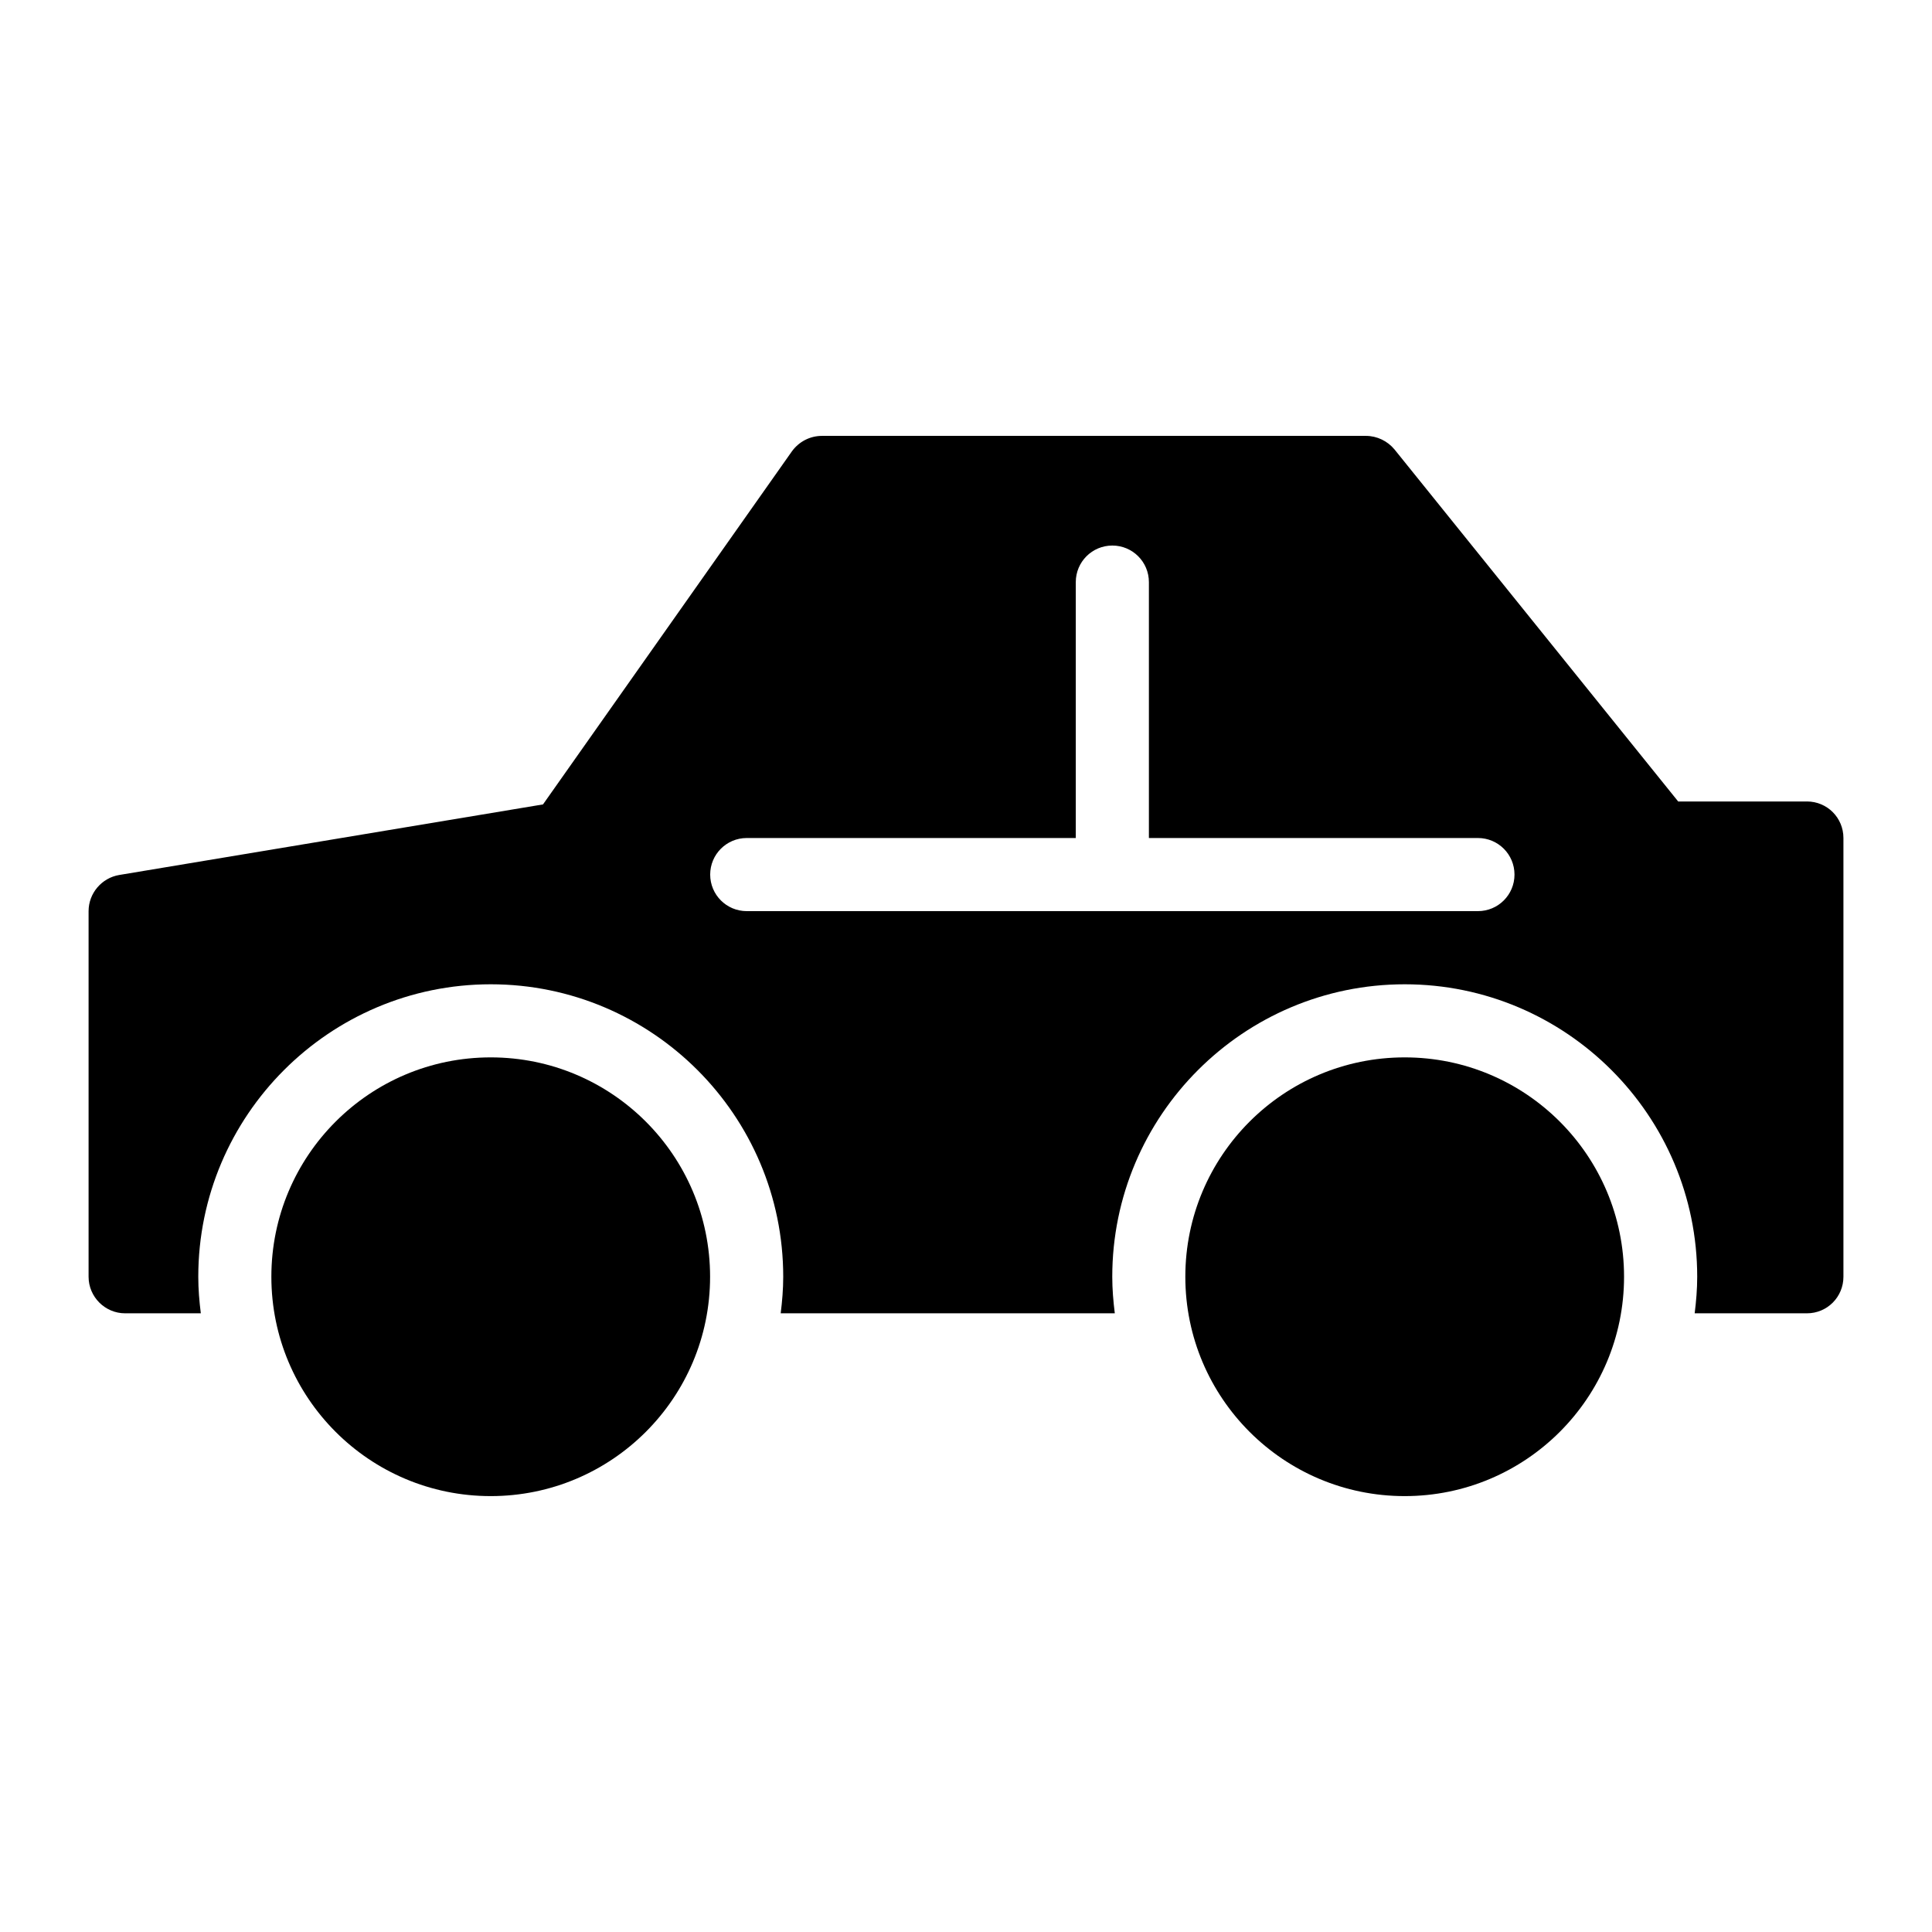
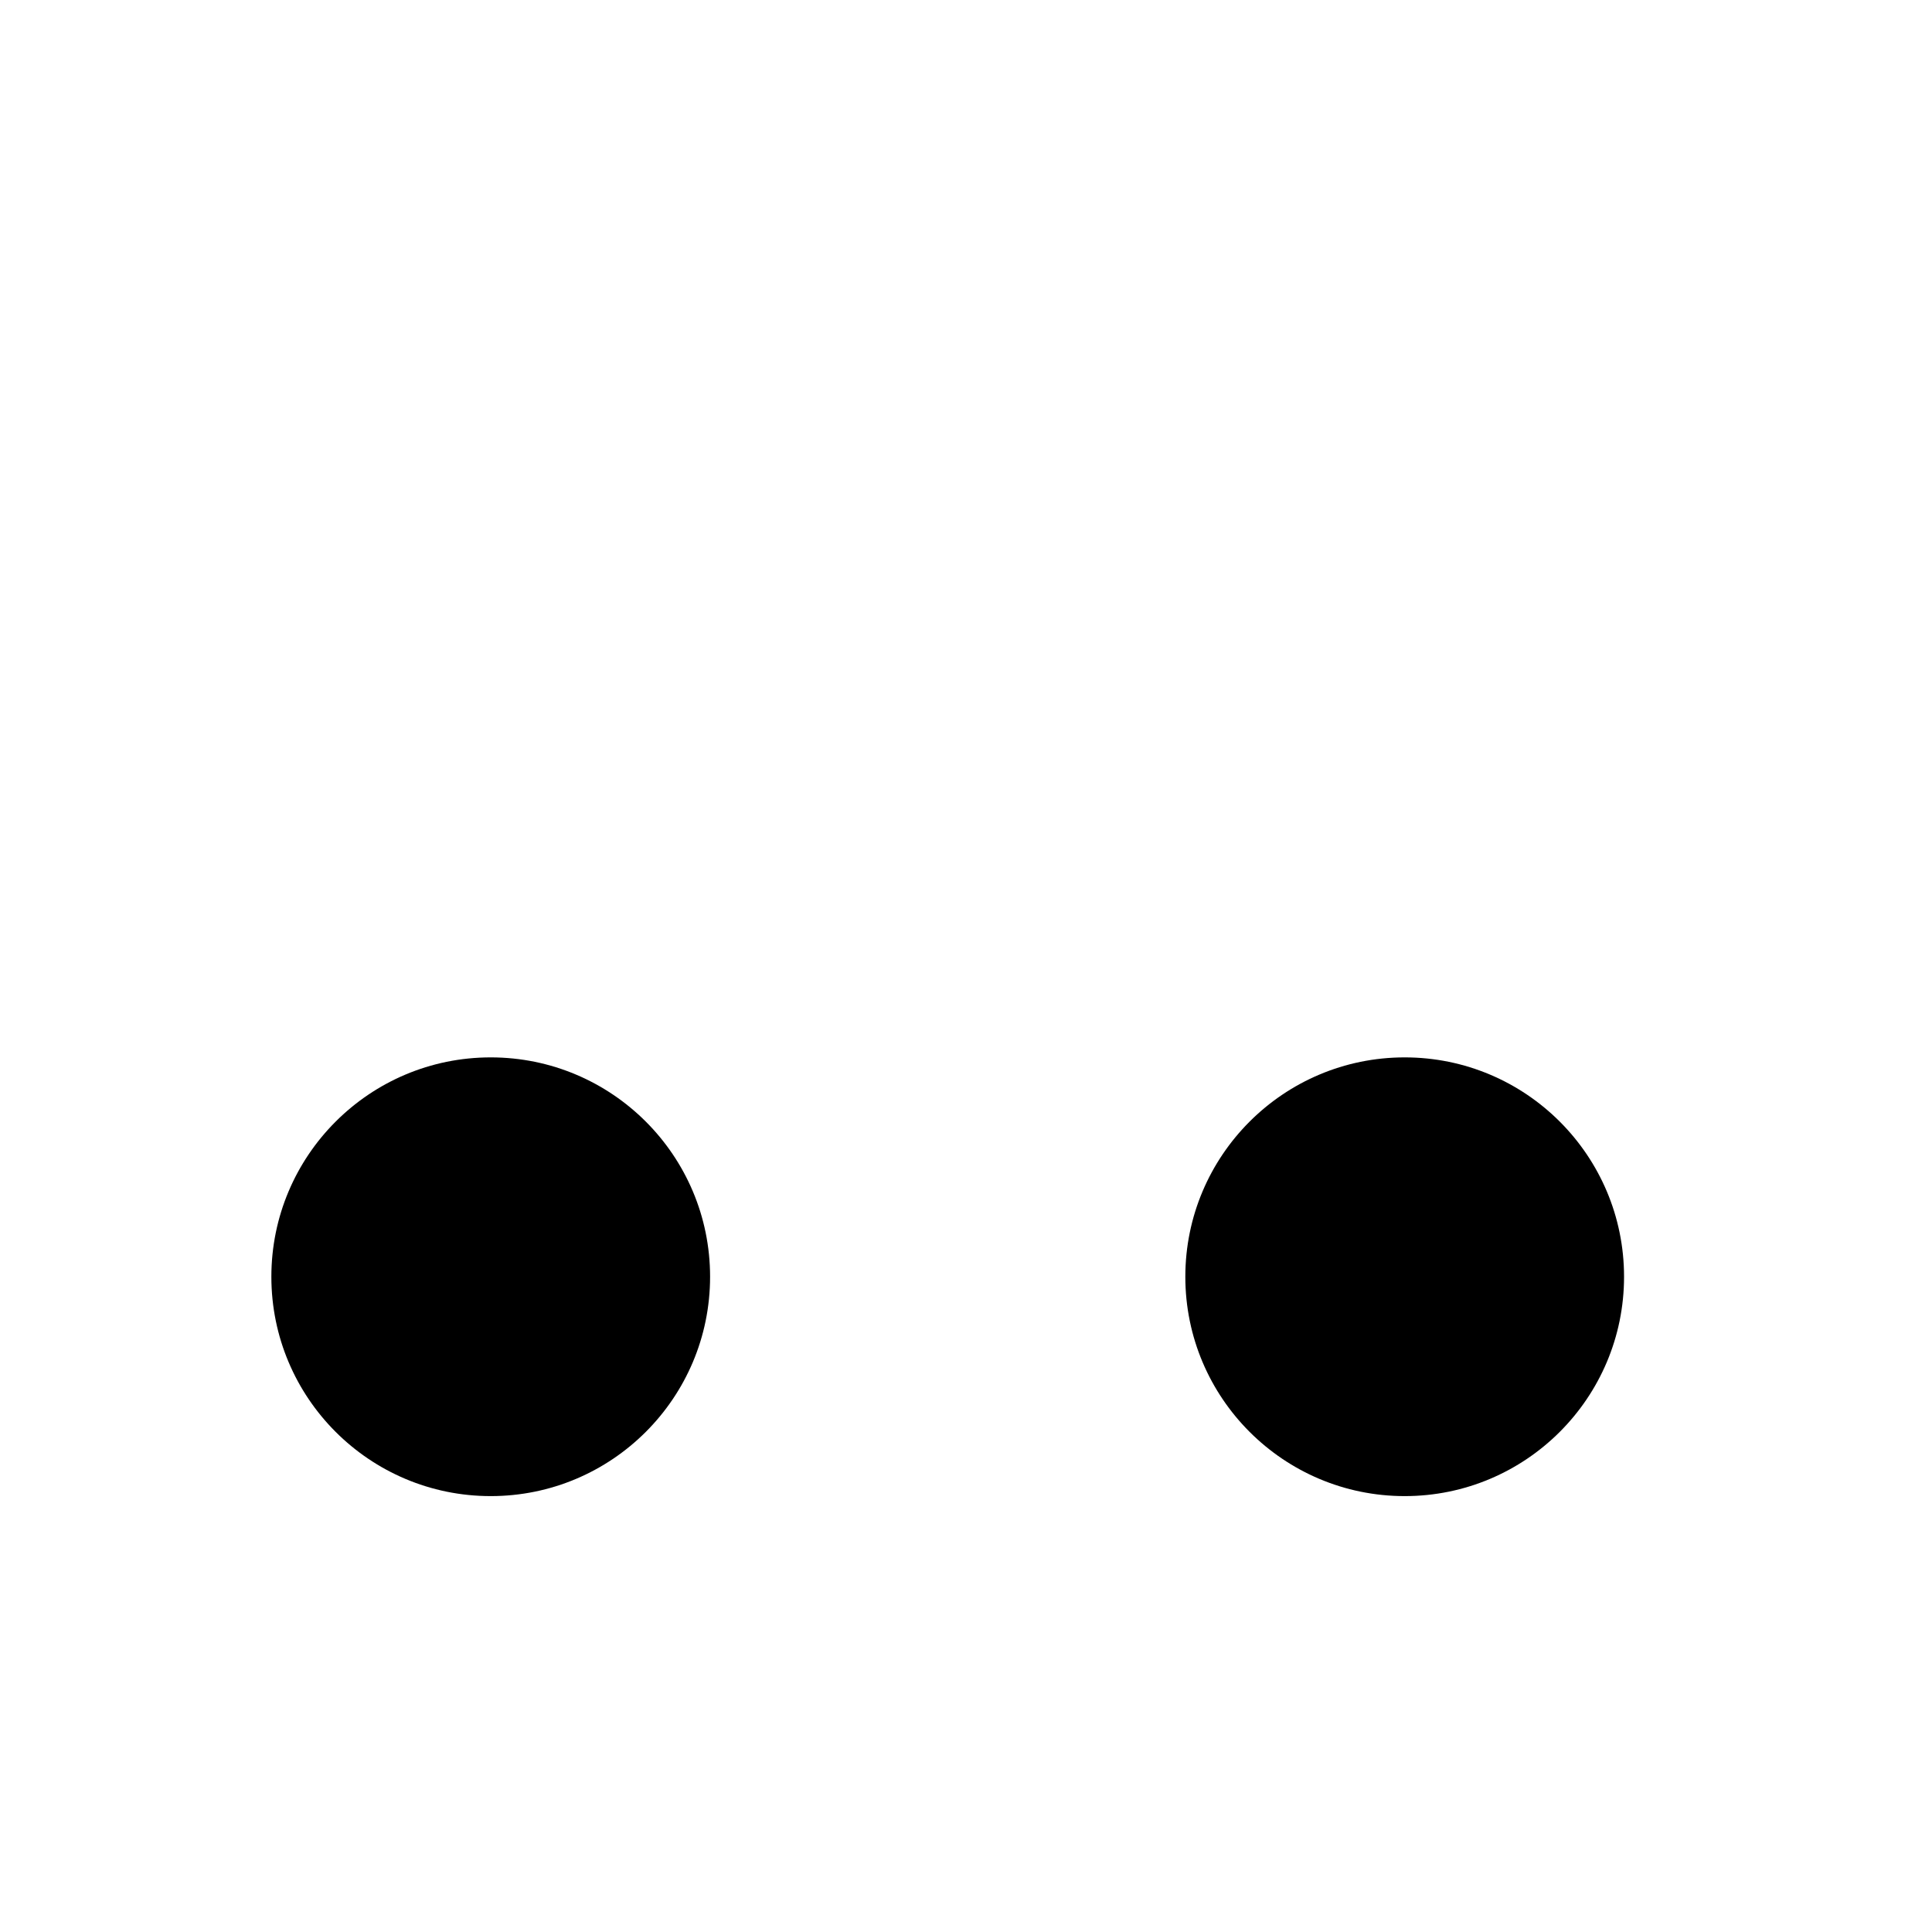
<svg xmlns="http://www.w3.org/2000/svg" fill="#000000" width="800px" height="800px" version="1.1" viewBox="144 144 512 512">
  <g>
    <path d="m574.39 482.35c0 32.105-26.027 58.133-58.133 58.133s-58.133-26.027-58.133-58.133c0-32.105 26.027-58.133 58.133-58.133s58.133 26.027 58.133 58.133" />
    <path d="m332.18 482.35c0 32.105-26.027 58.133-58.133 58.133s-58.133-26.027-58.133-58.133c0-32.105 26.027-58.133 58.133-58.133s58.133 26.027 58.133 58.133" />
-     <path d="m622.84 356.4h-34.105l-75.184-93.301c-1.84-2.227-4.648-3.586-7.555-3.586h-144.17c-3.195 0-6.106 1.551-7.945 4.07l-65.98 93.594-112.29 18.699c-4.652 0.773-8.137 4.844-8.137 9.59v96.887c0 5.328 4.359 9.688 9.688 9.688h20.055c-0.398-3.18-0.672-6.398-0.672-9.688 0-42.738 34.77-77.508 77.508-77.508s77.508 34.77 77.508 77.508c0 3.289-0.273 6.508-0.672 9.688h88.543c-0.398-3.18-0.672-6.398-0.672-9.688 0-42.738 34.77-77.508 77.508-77.508s77.508 34.77 77.508 77.508c0 3.289-0.273 6.508-0.672 9.688h29.734c5.426 0 9.688-4.359 9.688-9.688v-116.27c0.004-5.328-4.262-9.688-9.688-9.688zm-87.176 29.059h-193.77c-5.356 0-9.688-4.332-9.688-9.688s4.332-9.688 9.688-9.688h87.199v-67.82c0-5.356 4.332-9.688 9.688-9.688 5.356 0 9.688 4.332 9.688 9.688v67.82h87.199c5.356 0 9.688 4.332 9.688 9.688 0.004 5.356-4.332 9.688-9.688 9.688z" />
  </g>
</svg>